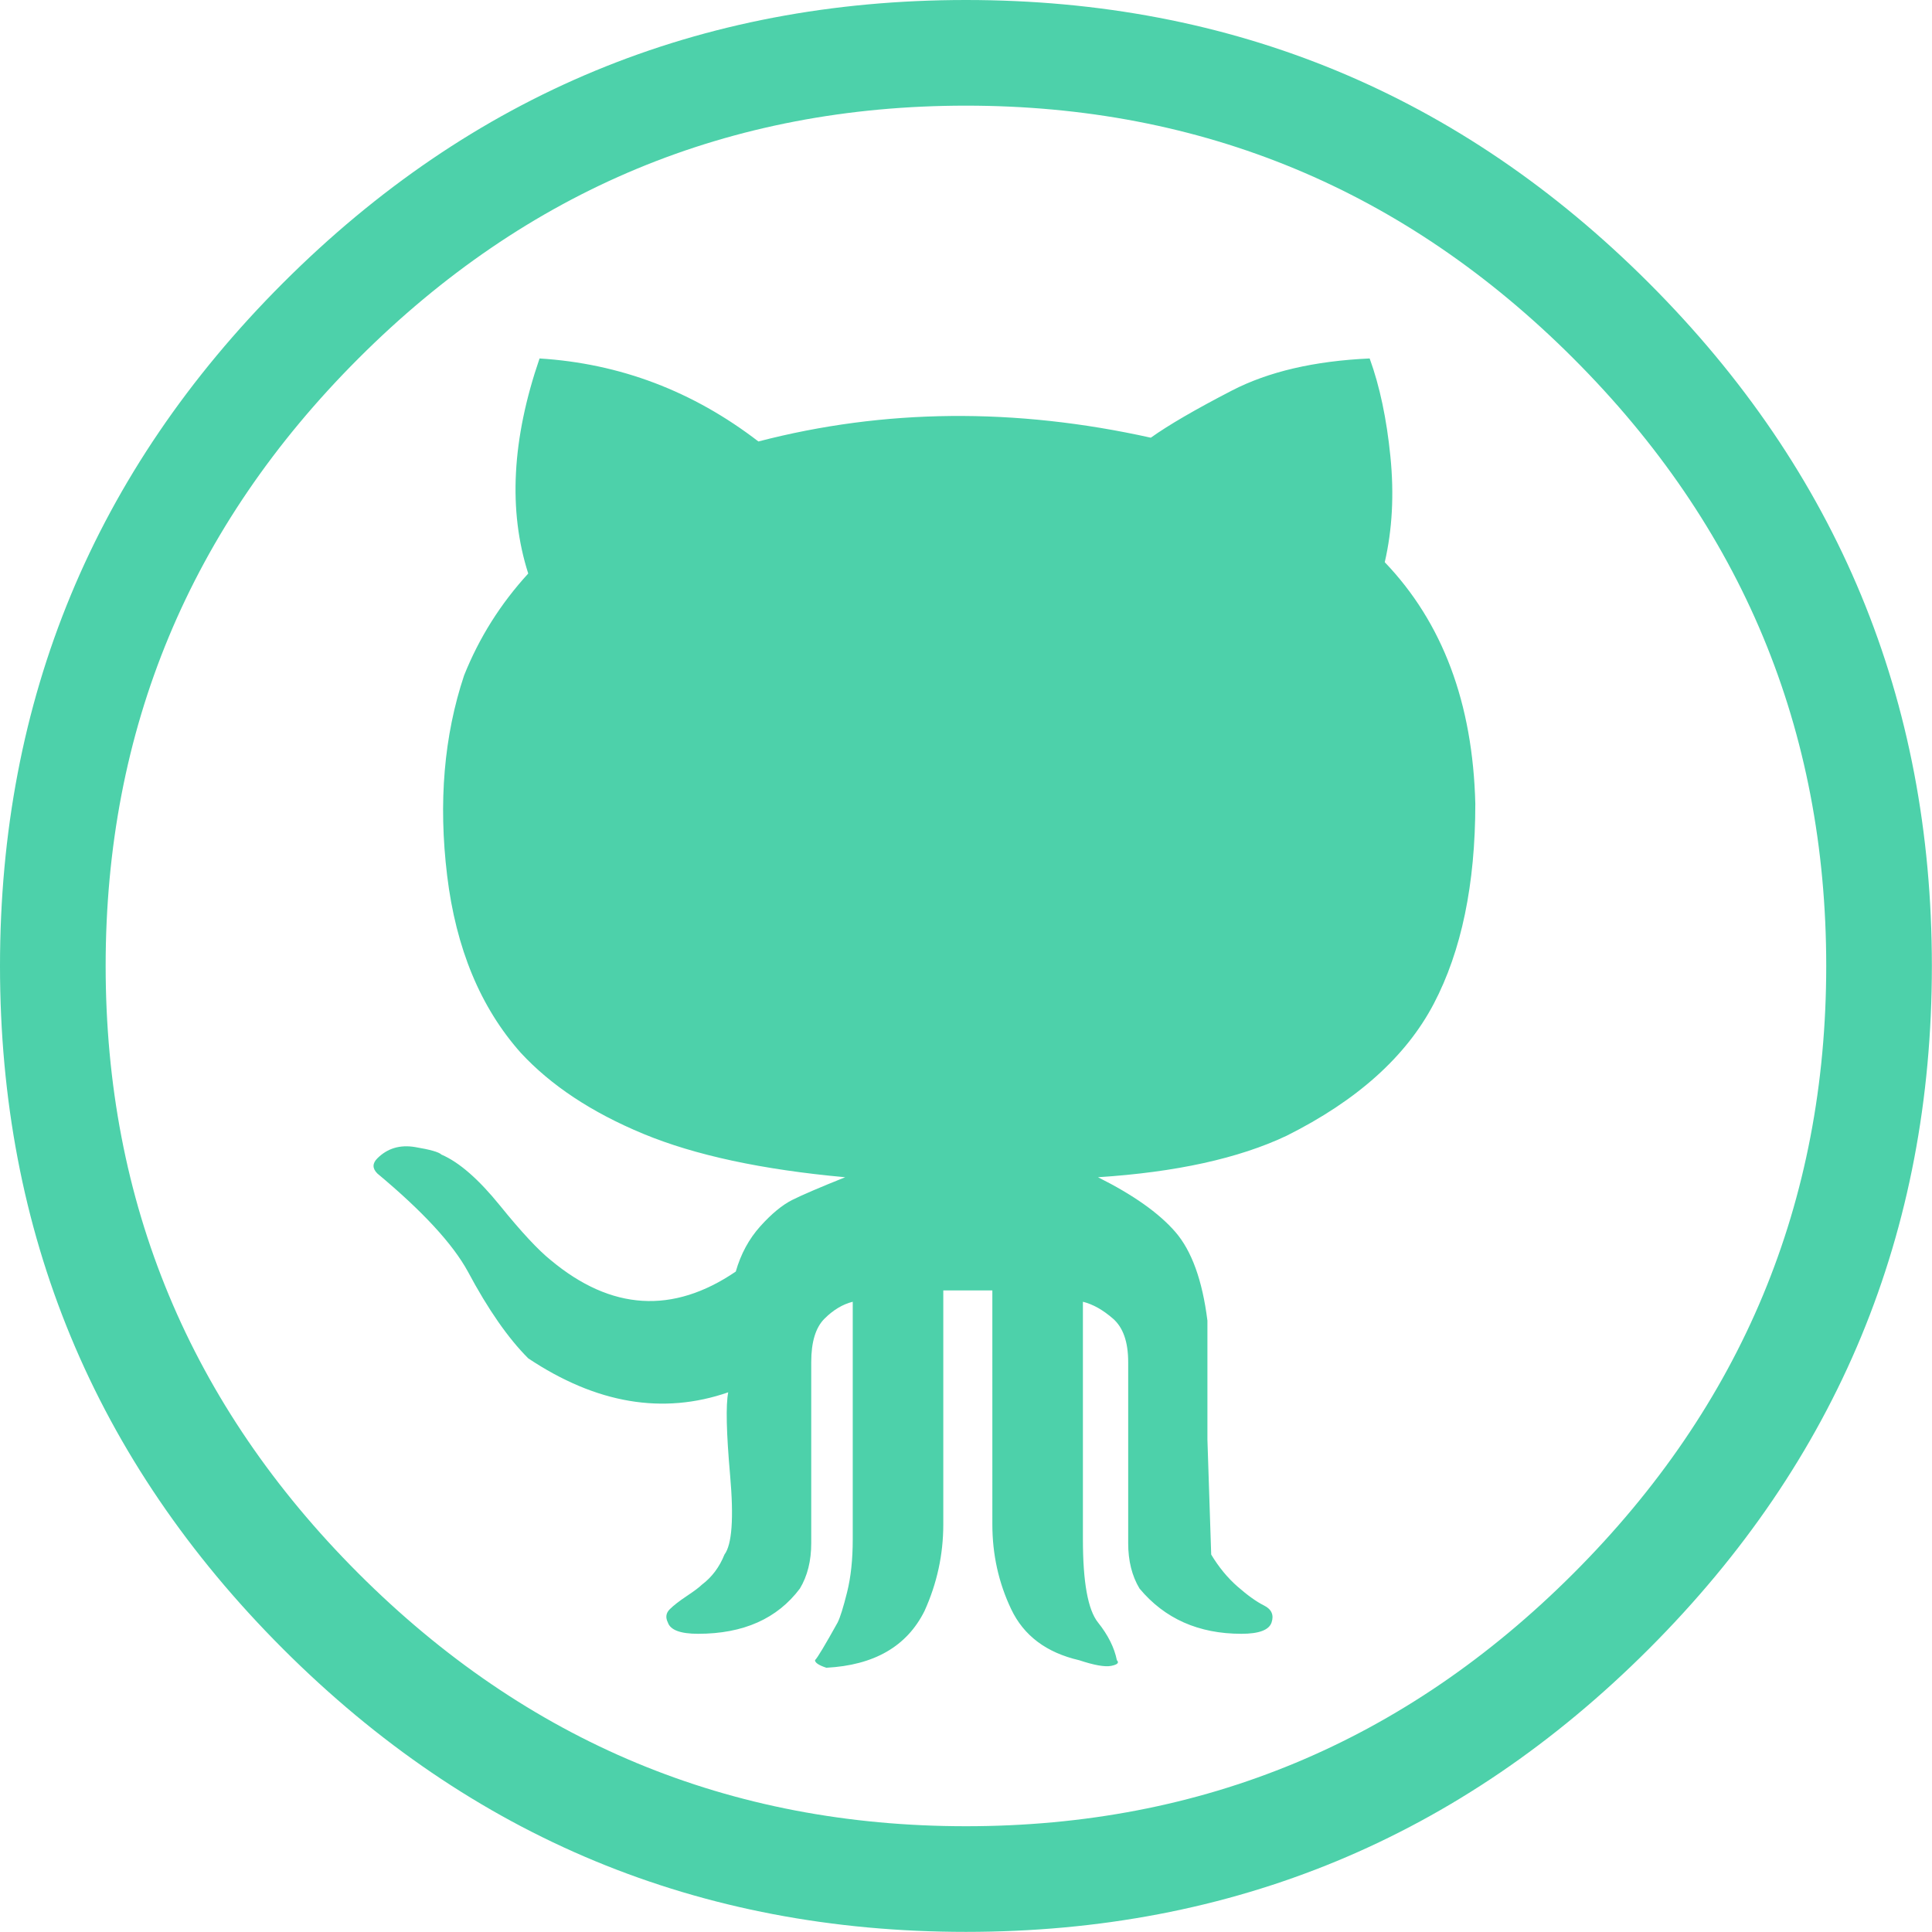
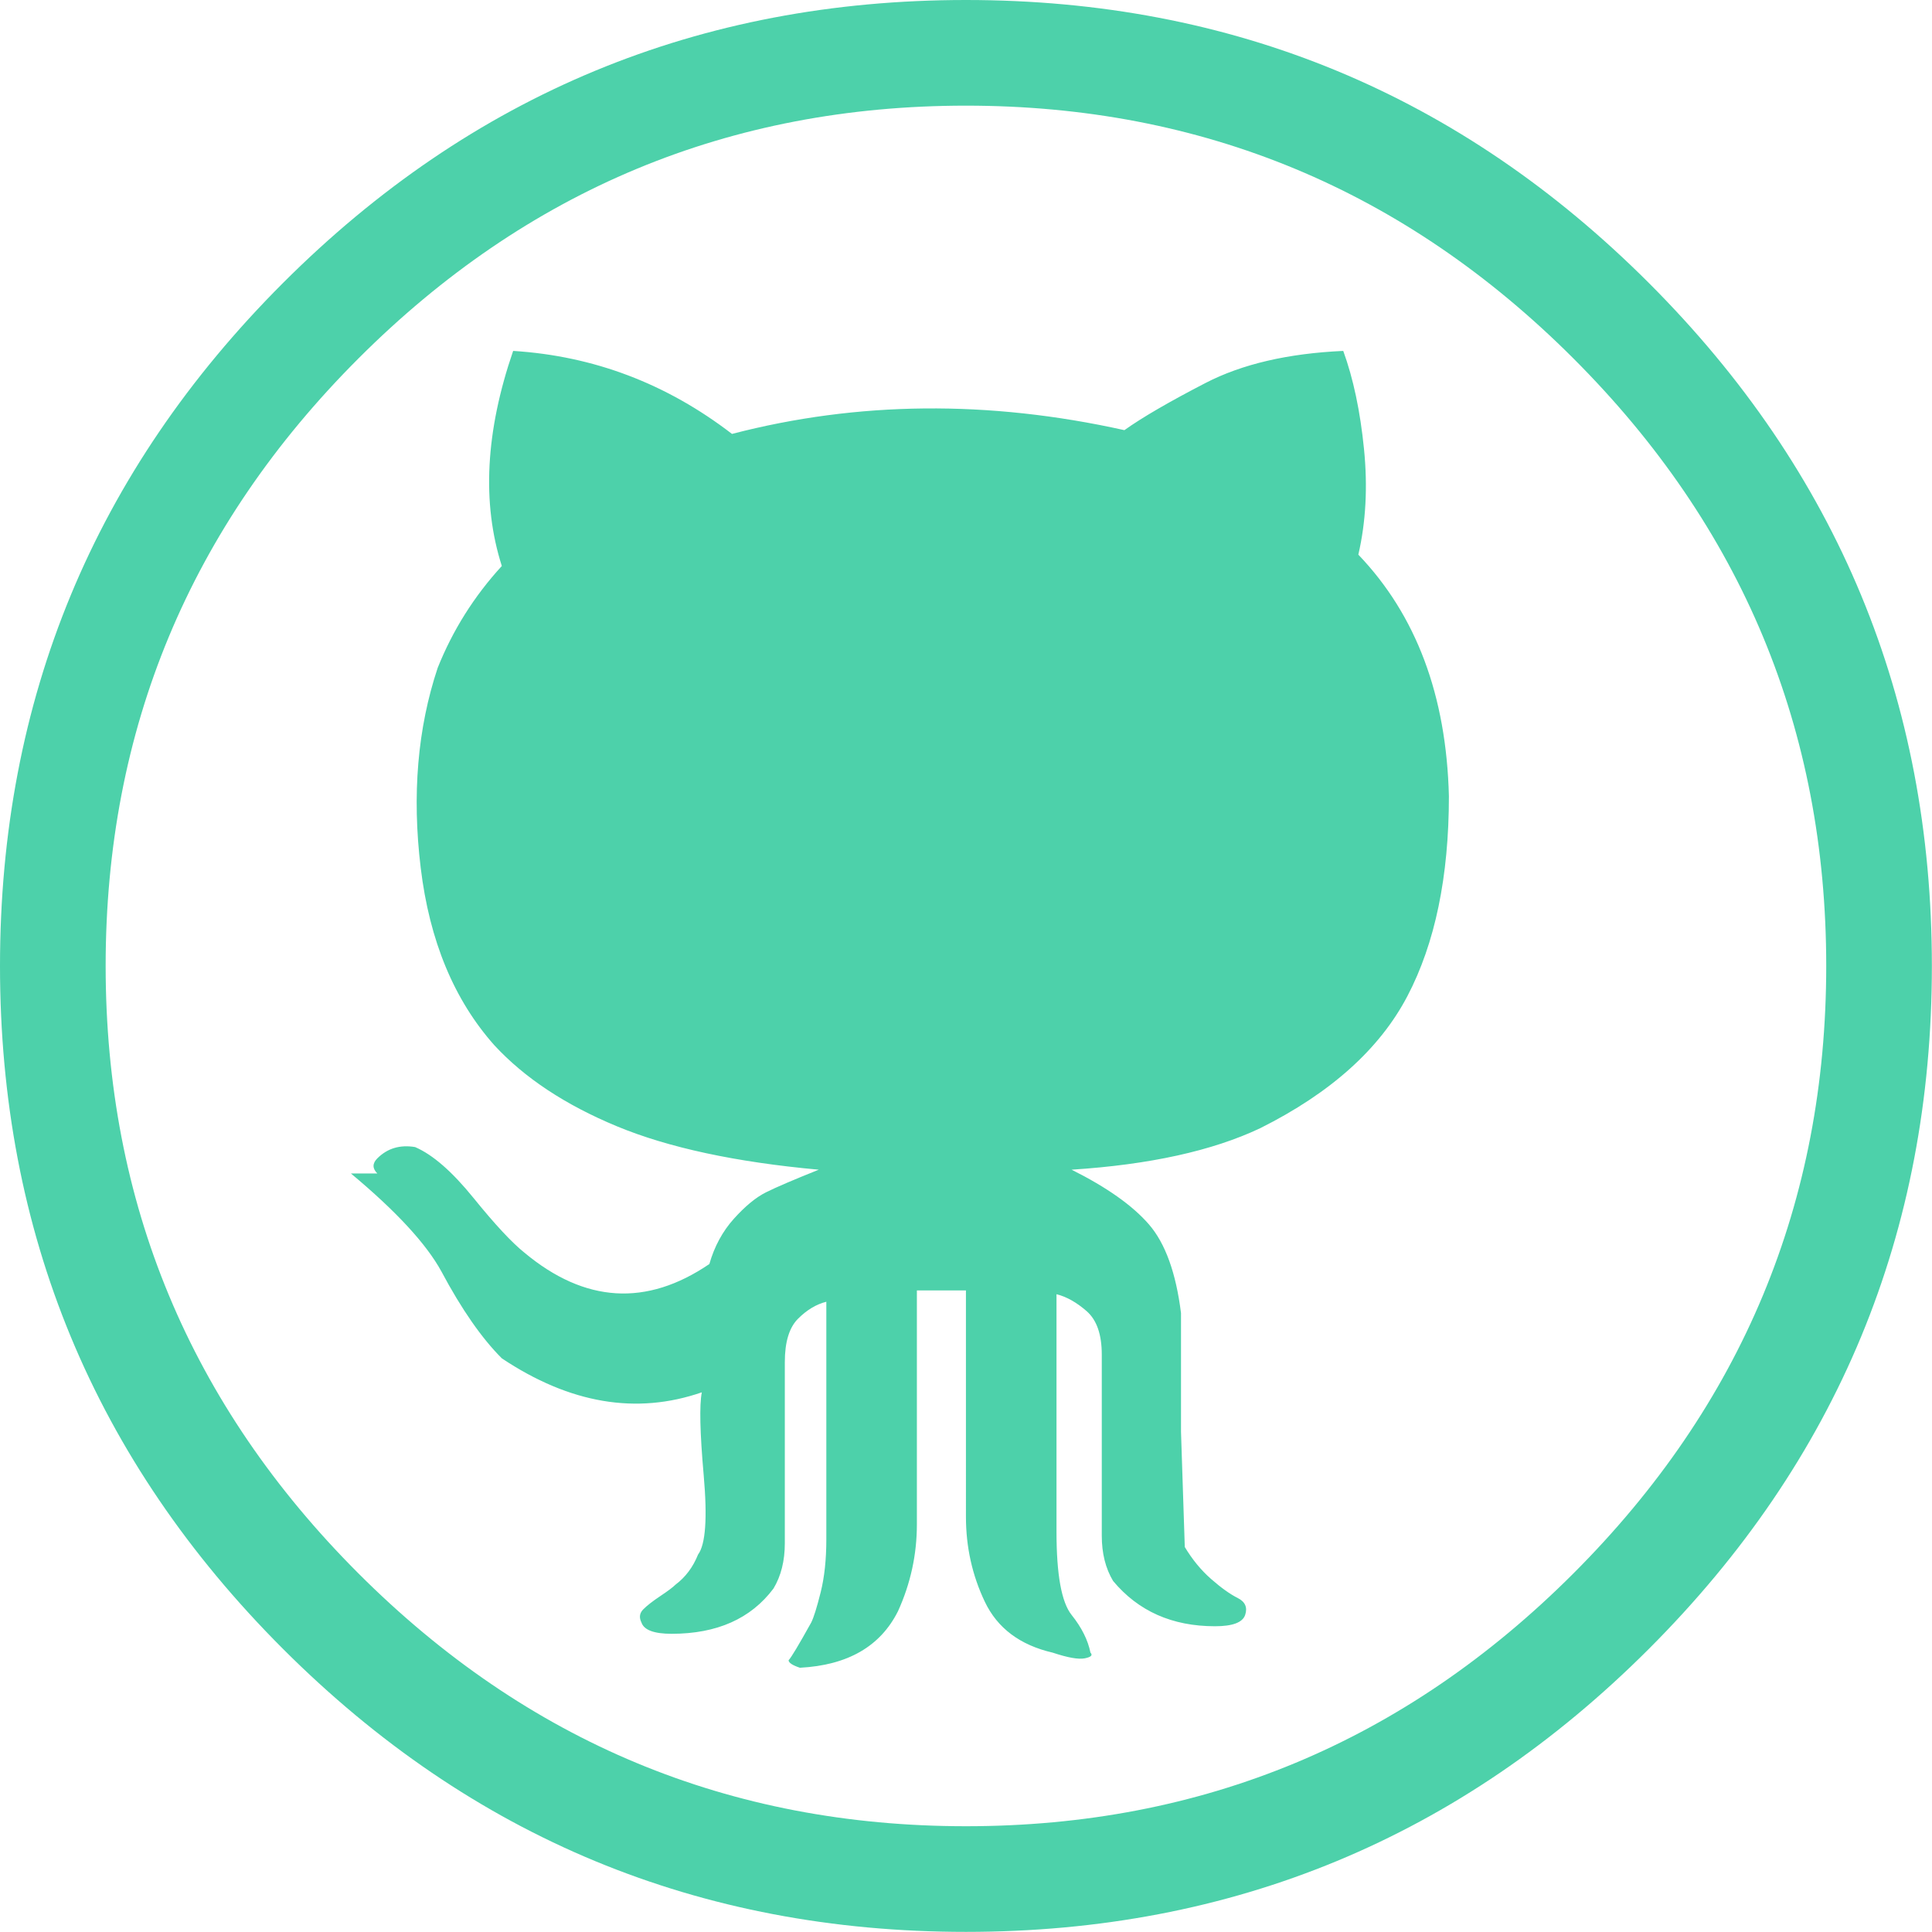
<svg xmlns="http://www.w3.org/2000/svg" height="1000" width="1000" viewBox="0 0 1000 1000">
-   <path fill="#4dd1aa" d="M0 499.968Q0 292.95 146.475 146.475T499.968 0 853.46 146.475t146.476 353.493T853.46 853.46 499.97 999.937 146.475 853.46 0 499.97zm54.684 0q0 183.582 130.85 314.433T499.97 945.253 814.4 814.402t130.852-314.434-130.85-314.433-314.434-130.85-314.433 130.85-130.85 314.433zM195.3 607.383q-3.906-3.906 0-7.812 7.812-7.81 19.53-5.858t13.67 3.906q13.672 5.86 30.272 26.366t26.366 28.32q46.872 39.06 95.697 5.858 3.906-13.67 12.694-23.436t16.6-13.67 27.342-11.72q-64.45-5.858-104.486-22.46t-63.473-41.988q-31.248-35.154-38.084-91.79t8.788-103.51q11.718-29.295 33.2-52.73-15.623-48.826 5.86-111.322 62.496 3.906 113.274 42.966 97.65-25.39 203.112-1.953 13.67-9.766 41.99-24.414t71.284-16.6q7.812 21.482 10.742 50.777t-2.93 54.684q44.92 46.872 46.873 124.992 0 62.495-21.483 103.508t-76.167 68.355q-37.107 17.577-97.65 21.483 27.342 13.67 40.037 28.32t16.6 45.894v61.52l1.954 59.567q5.86 9.765 13.67 16.6t13.672 9.766 3.906 8.79-15.624 5.858q-33.2 0-52.73-23.435-5.86-9.765-5.86-23.436v-93.745q0-15.624-7.812-22.46t-15.624-8.79v123.04q0 33.2 7.812 42.966t9.765 19.53q1.952 1.954-2.93 2.93t-16.6-2.93q-25.39-5.858-35.155-26.365t-9.765-43.943V667.926h-25.39v121.086q0 23.436-9.764 44.92-13.67 27.34-50.778 29.294-5.86-1.953-5.86-3.906 1.954-1.953 11.72-19.53 1.952-3.906 4.882-15.624t2.93-27.342v-123.04q-7.813 1.954-14.65 8.79t-6.835 22.46v93.744q0 13.67-5.86 23.436-17.576 23.436-52.73 23.436-13.67 0-15.624-5.86-1.952-3.905.978-6.835t8.79-6.836 7.81-5.86q7.813-5.86 11.72-15.624 5.858-7.812 2.928-41.013t-.977-42.966q-50.78 17.577-103.51-17.577-15.624-15.624-31.248-44.92-11.718-21.482-46.872-50.777z" />
+   <path fill="#4dd1aa" d="M0 499.968Q0 292.95 146.475 146.475T499.968 0 853.46 146.475t146.476 353.493T853.46 853.46 499.97 999.937 146.475 853.46 0 499.97zm54.684 0q0 183.582 130.85 314.433T499.97 945.253 814.4 814.402t130.852-314.434-130.85-314.433-314.434-130.85-314.433 130.85-130.85 314.433zM195.3 607.383q-3.906-3.906 0-7.812 7.812-7.81 19.53-5.858q13.672 5.86 30.272 26.366t26.366 28.32q46.872 39.06 95.697 5.858 3.906-13.67 12.694-23.436t16.6-13.67 27.342-11.72q-64.45-5.858-104.486-22.46t-63.473-41.988q-31.248-35.154-38.084-91.79t8.788-103.51q11.718-29.295 33.2-52.73-15.623-48.826 5.86-111.322 62.496 3.906 113.274 42.966 97.65-25.39 203.112-1.953 13.67-9.766 41.99-24.414t71.284-16.6q7.812 21.482 10.742 50.777t-2.93 54.684q44.92 46.872 46.873 124.992 0 62.495-21.483 103.508t-76.167 68.355q-37.107 17.577-97.65 21.483 27.342 13.67 40.037 28.32t16.6 45.894v61.52l1.954 59.567q5.86 9.765 13.67 16.6t13.672 9.766 3.906 8.79-15.624 5.858q-33.2 0-52.73-23.435-5.86-9.765-5.86-23.436v-93.745q0-15.624-7.812-22.46t-15.624-8.79v123.04q0 33.2 7.812 42.966t9.765 19.53q1.952 1.954-2.93 2.93t-16.6-2.93q-25.39-5.858-35.155-26.365t-9.765-43.943V667.926h-25.39v121.086q0 23.436-9.764 44.92-13.67 27.34-50.778 29.294-5.86-1.953-5.86-3.906 1.954-1.953 11.72-19.53 1.952-3.906 4.882-15.624t2.93-27.342v-123.04q-7.813 1.954-14.65 8.79t-6.835 22.46v93.744q0 13.67-5.86 23.436-17.576 23.436-52.73 23.436-13.67 0-15.624-5.86-1.952-3.905.978-6.835t8.79-6.836 7.81-5.86q7.813-5.86 11.72-15.624 5.858-7.812 2.928-41.013t-.977-42.966q-50.78 17.577-103.51-17.577-15.624-15.624-31.248-44.92-11.718-21.482-46.872-50.777z" />
</svg>